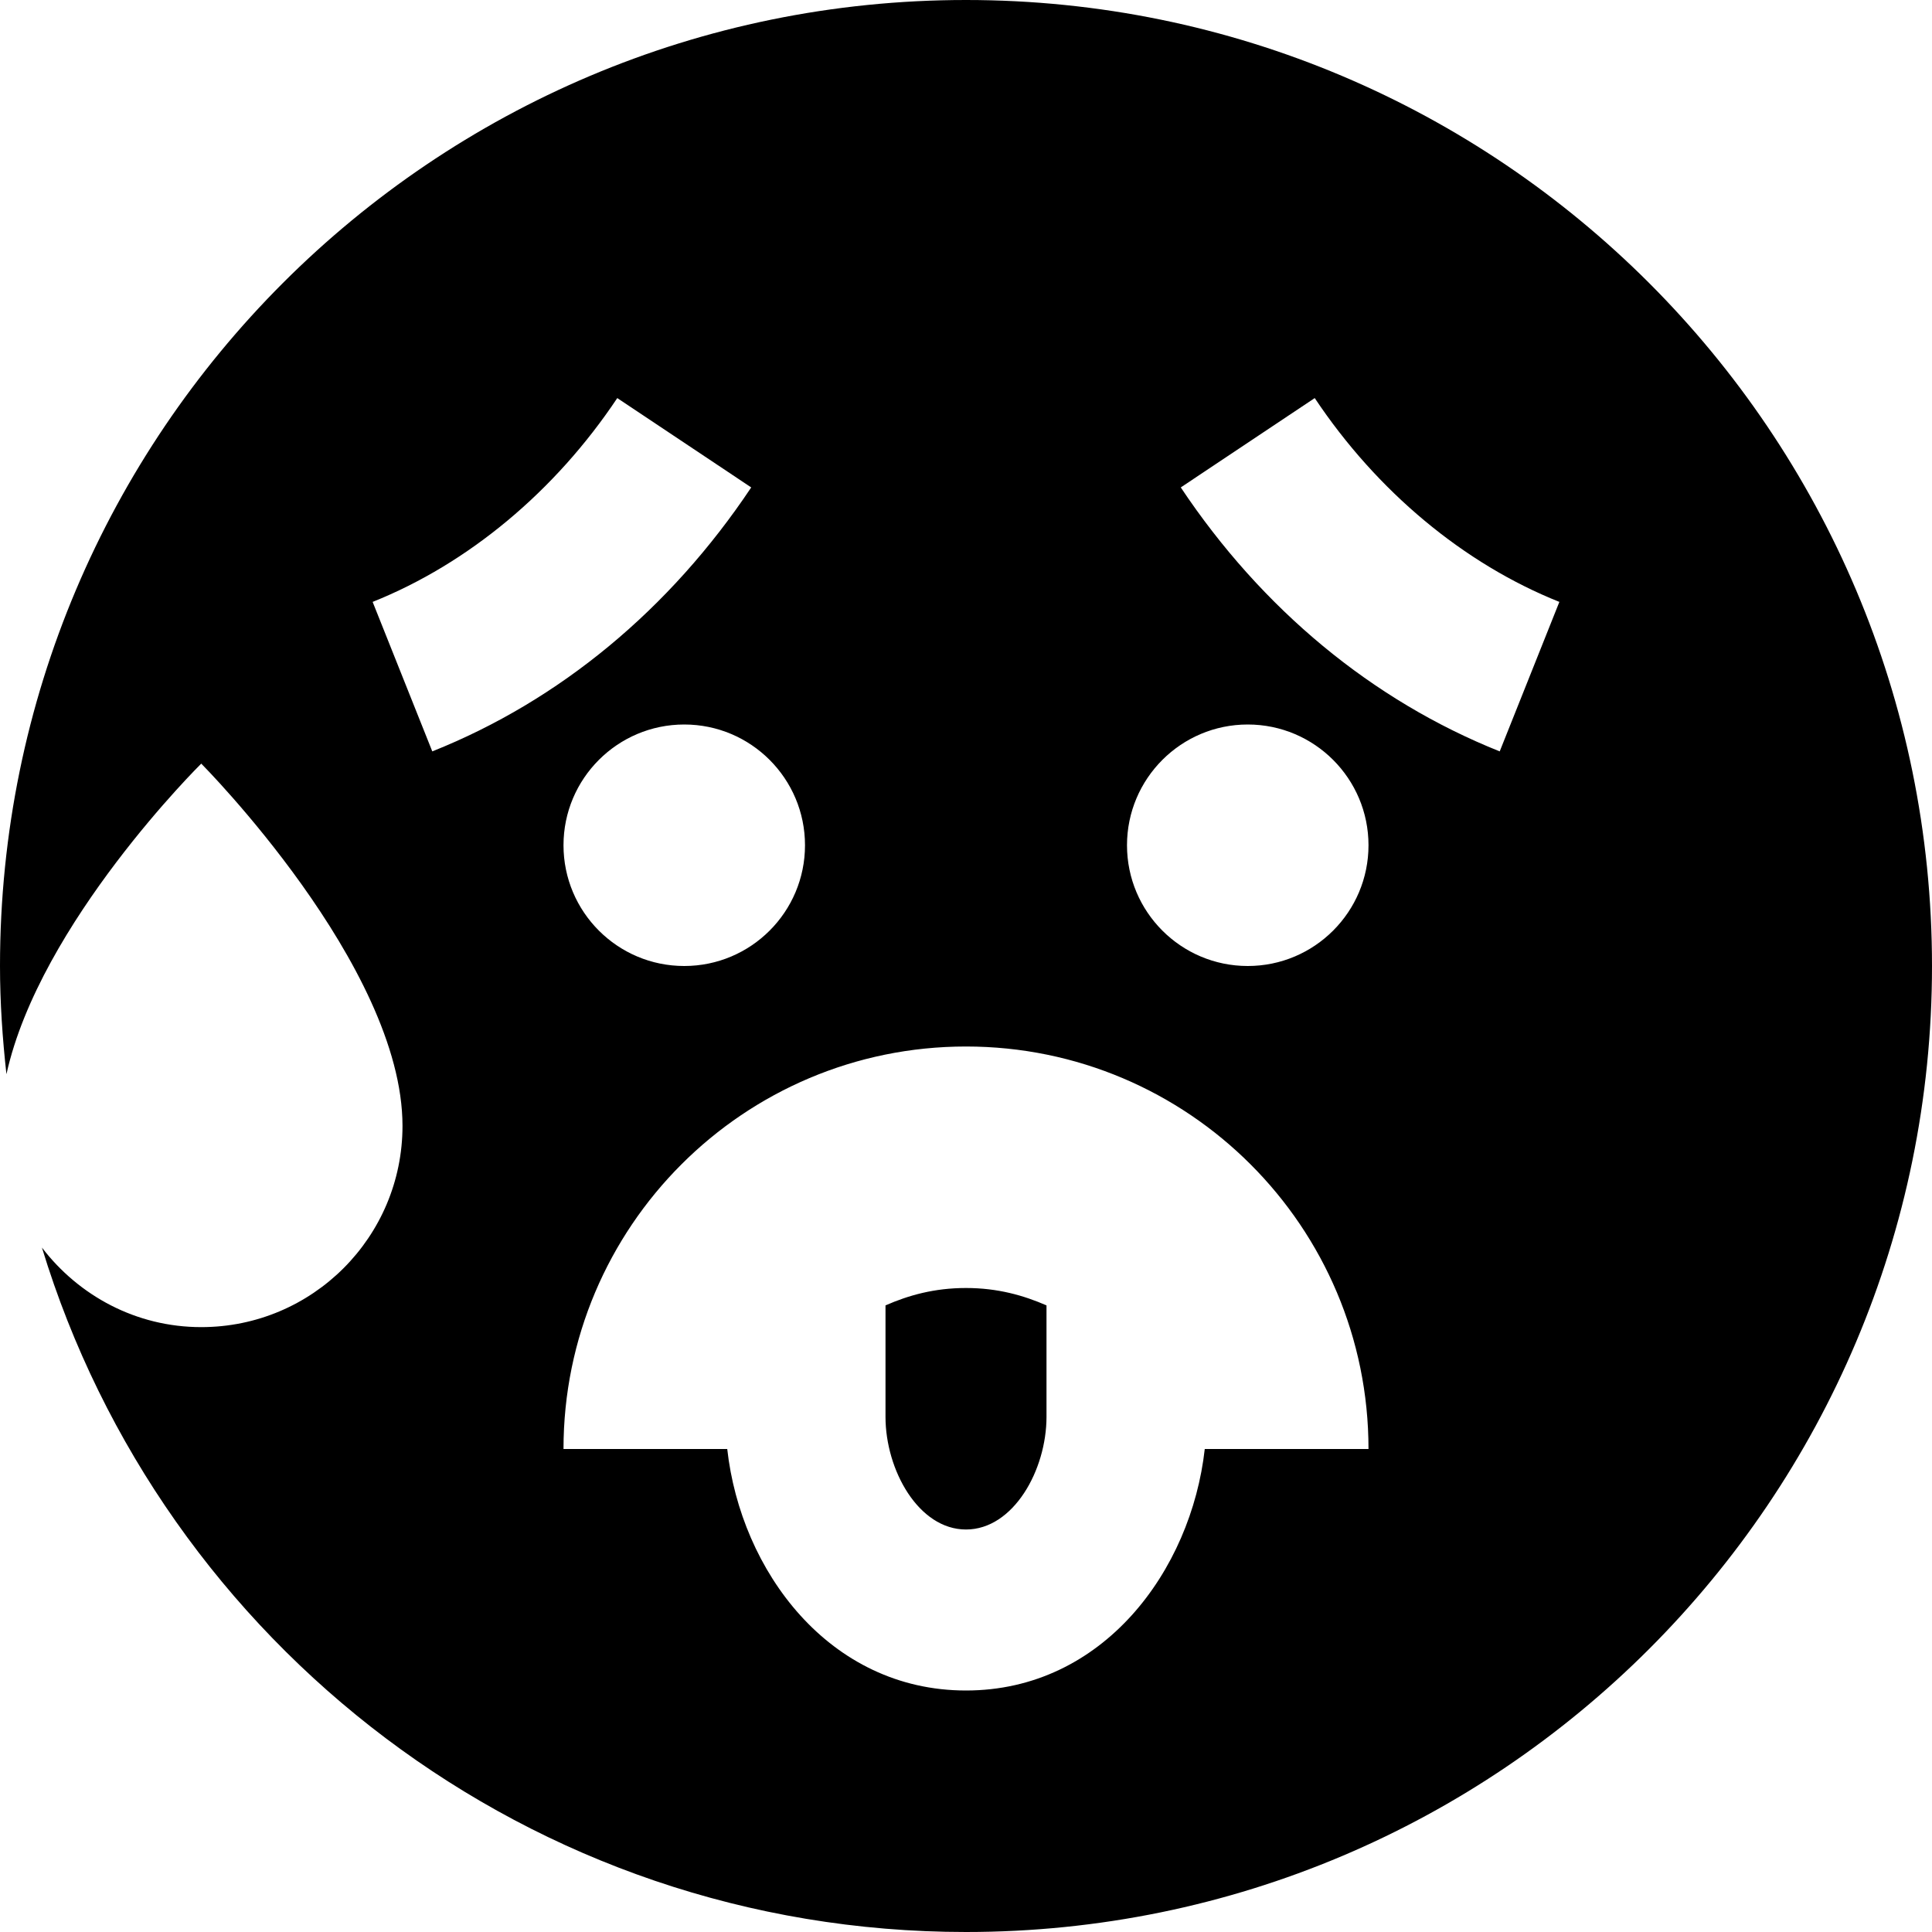
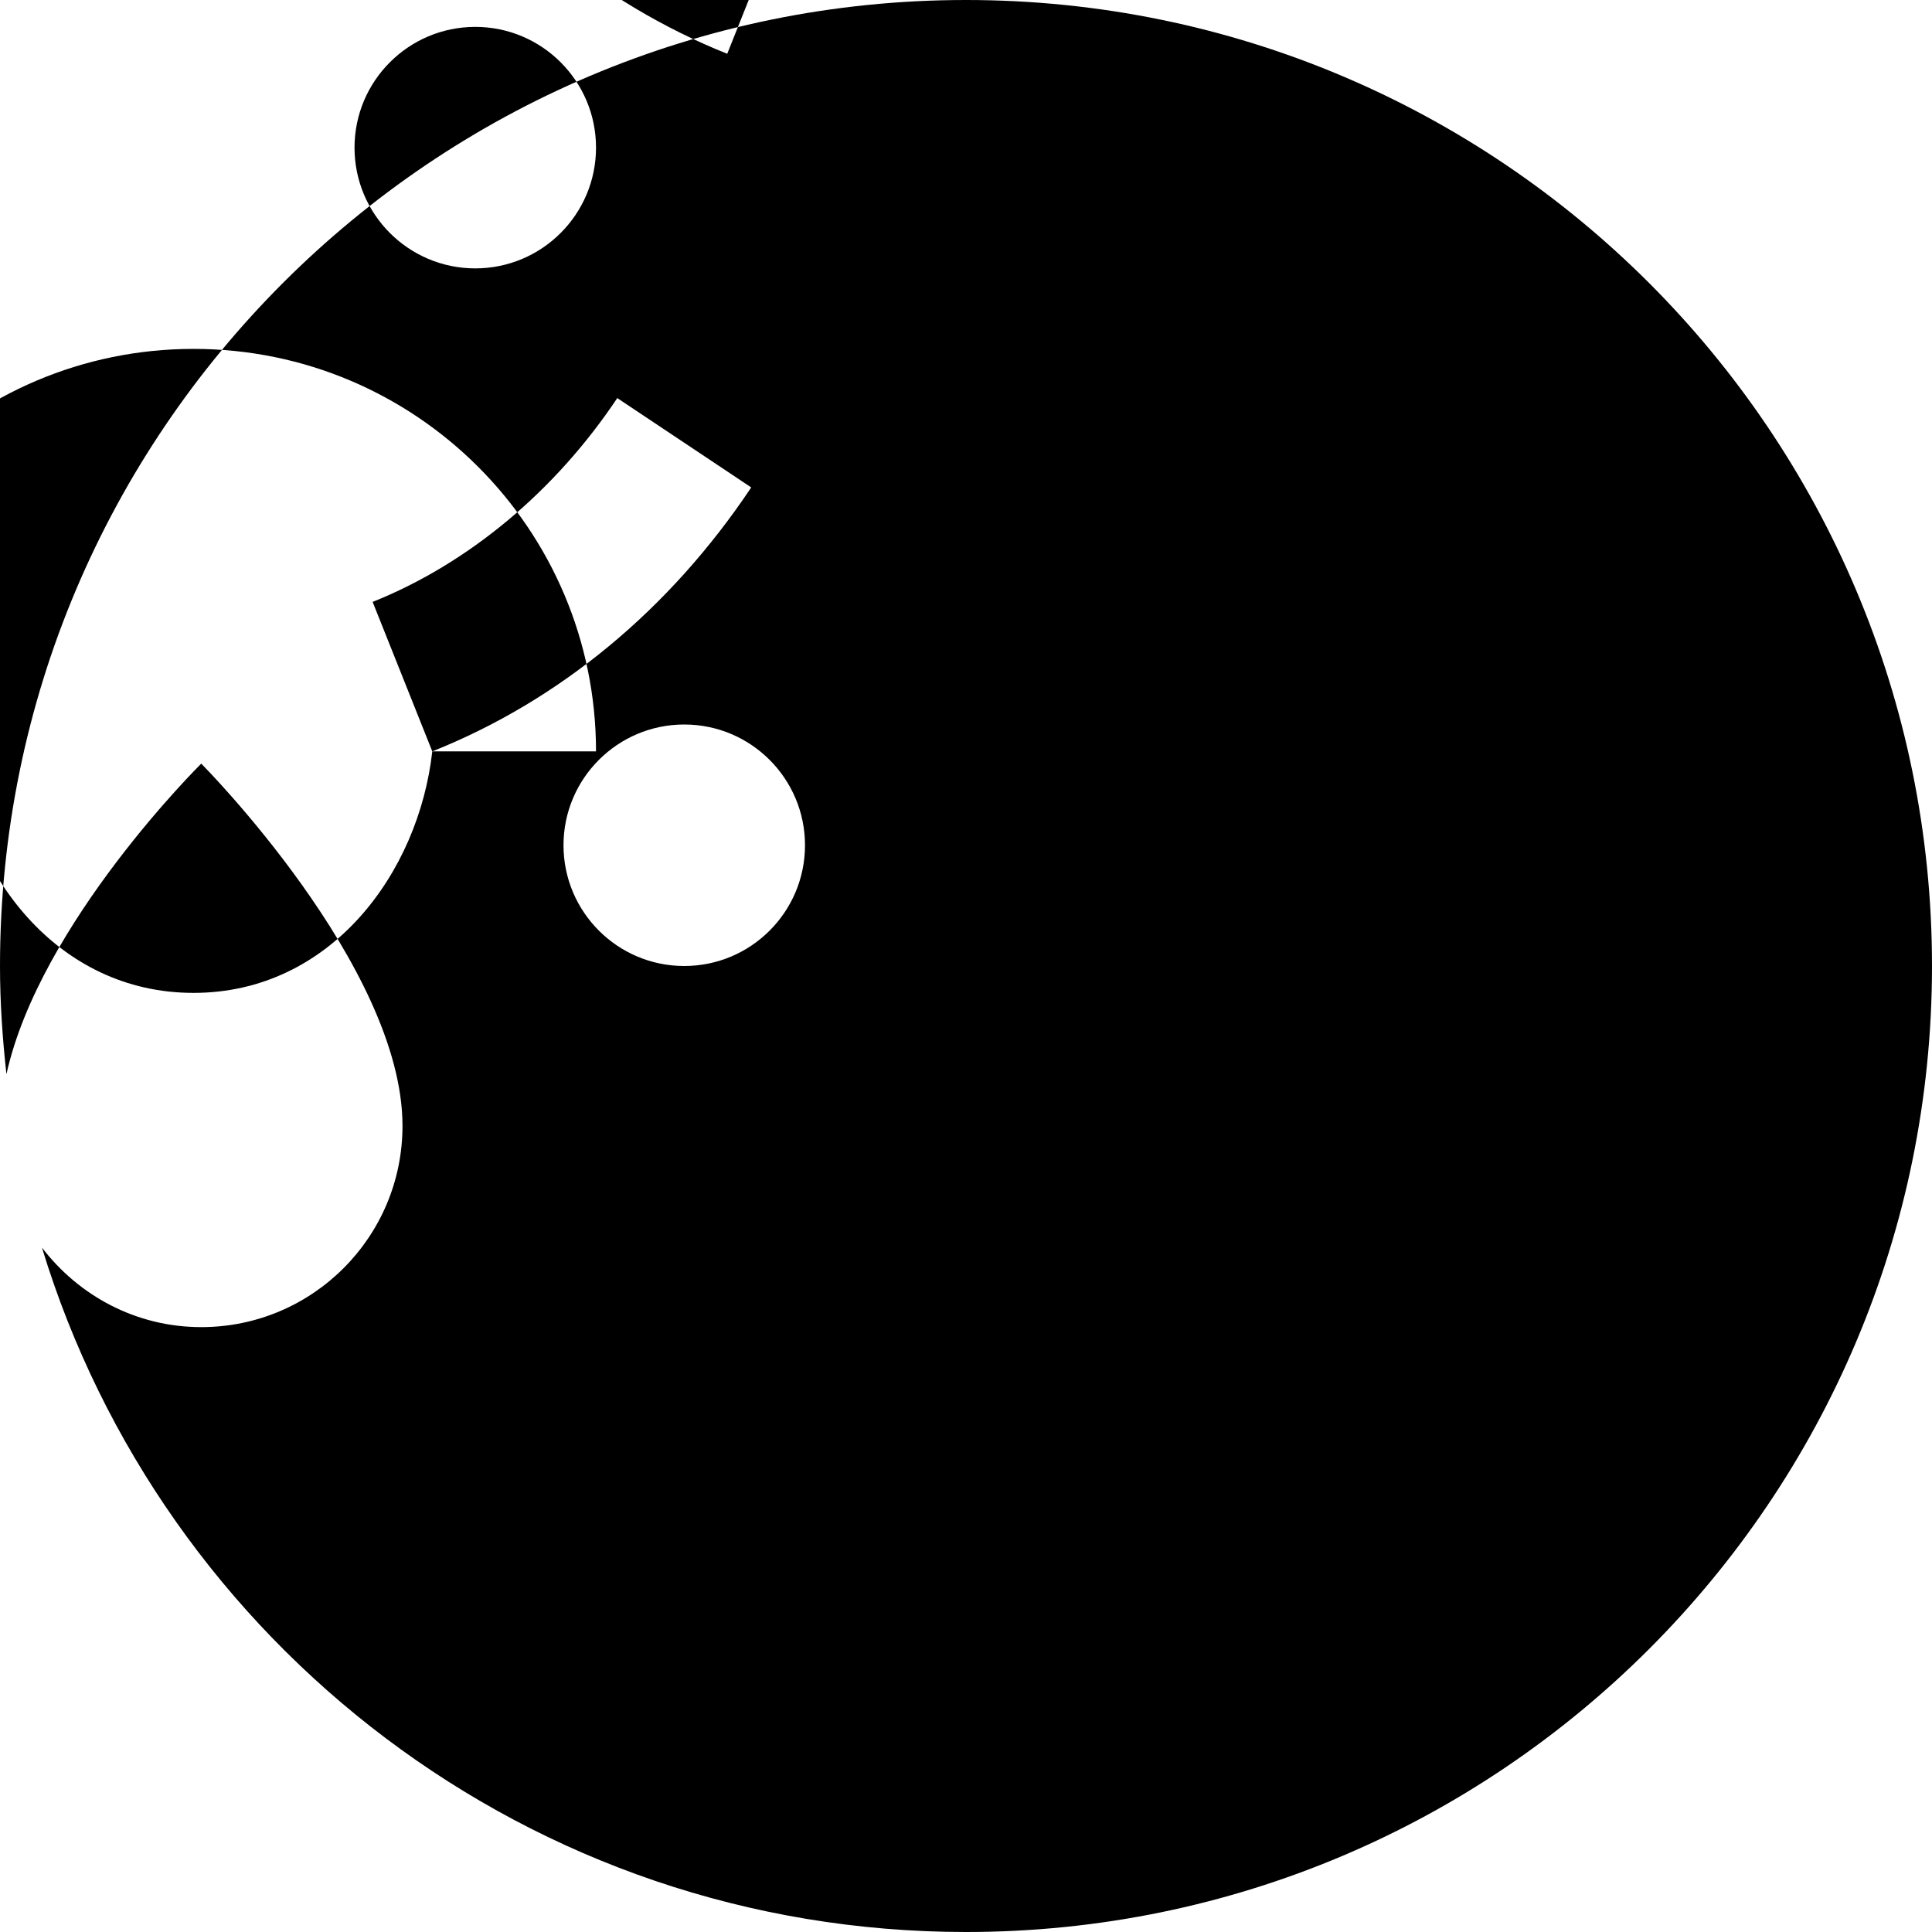
<svg xmlns="http://www.w3.org/2000/svg" id="Layer_1" data-name="Layer 1" viewBox="0 0 24 24" width="512" height="512">
-   <path d="M13,16.216v1.384c0,.662-.411,1.4-1,1.4s-1-.738-1-1.4v-1.384c.285-.125,.606-.216,1-.216s.715,.092,1,.216Zm11-4.216c0,6.627-5.373,12-12,12-5.41,0-9.981-3.582-11.479-8.502,.457,.597,1.169,.988,1.979,.988,1.381,0,2.5-1.119,2.5-2.5,0-1.987-2.5-4.5-2.5-4.5,0,0-2.005,1.979-2.42,3.858-.049-.442-.08-.889-.08-1.344C0,5.373,5.373,0,12,0s12,5.373,12,12Zm-15.5-3c-.828,0-1.5,.672-1.5,1.5s.672,1.5,1.5,1.5,1.5-.672,1.5-1.5-.672-1.5-1.5-1.5Zm-3.13,.334c1.582-.631,2.952-1.765,3.962-3.279l-1.664-1.11c-.773,1.159-1.853,2.058-3.039,2.532l.741,1.857Zm9.596,8.666h2.034c0-2.761-2.239-5-5-5s-5,2.239-5,5h2.034c.168,1.51,1.263,3,2.966,3s2.797-1.49,2.966-3Zm2.034-7.5c0-.828-.672-1.5-1.5-1.5s-1.5,.672-1.5,1.5,.672,1.5,1.5,1.5,1.5-.672,1.5-1.5Zm2.371-3.023c-1.187-.474-2.266-1.373-3.039-2.532l-1.664,1.11c1.01,1.514,2.38,2.647,3.962,3.279l.741-1.857Z" />
+   <path d="M13,16.216v1.384c0,.662-.411,1.4-1,1.4s-1-.738-1-1.4v-1.384c.285-.125,.606-.216,1-.216s.715,.092,1,.216Zm11-4.216c0,6.627-5.373,12-12,12-5.41,0-9.981-3.582-11.479-8.502,.457,.597,1.169,.988,1.979,.988,1.381,0,2.5-1.119,2.5-2.5,0-1.987-2.5-4.5-2.5-4.5,0,0-2.005,1.979-2.42,3.858-.049-.442-.08-.889-.08-1.344C0,5.373,5.373,0,12,0s12,5.373,12,12Zm-15.5-3c-.828,0-1.5,.672-1.5,1.5s.672,1.5,1.5,1.5,1.5-.672,1.5-1.5-.672-1.5-1.5-1.5Zm-3.13,.334c1.582-.631,2.952-1.765,3.962-3.279l-1.664-1.11c-.773,1.159-1.853,2.058-3.039,2.532l.741,1.857Zh2.034c0-2.761-2.239-5-5-5s-5,2.239-5,5h2.034c.168,1.51,1.263,3,2.966,3s2.797-1.49,2.966-3Zm2.034-7.5c0-.828-.672-1.5-1.5-1.5s-1.5,.672-1.5,1.5,.672,1.5,1.5,1.5,1.5-.672,1.5-1.5Zm2.371-3.023c-1.187-.474-2.266-1.373-3.039-2.532l-1.664,1.11c1.01,1.514,2.38,2.647,3.962,3.279l.741-1.857Z" />
</svg>